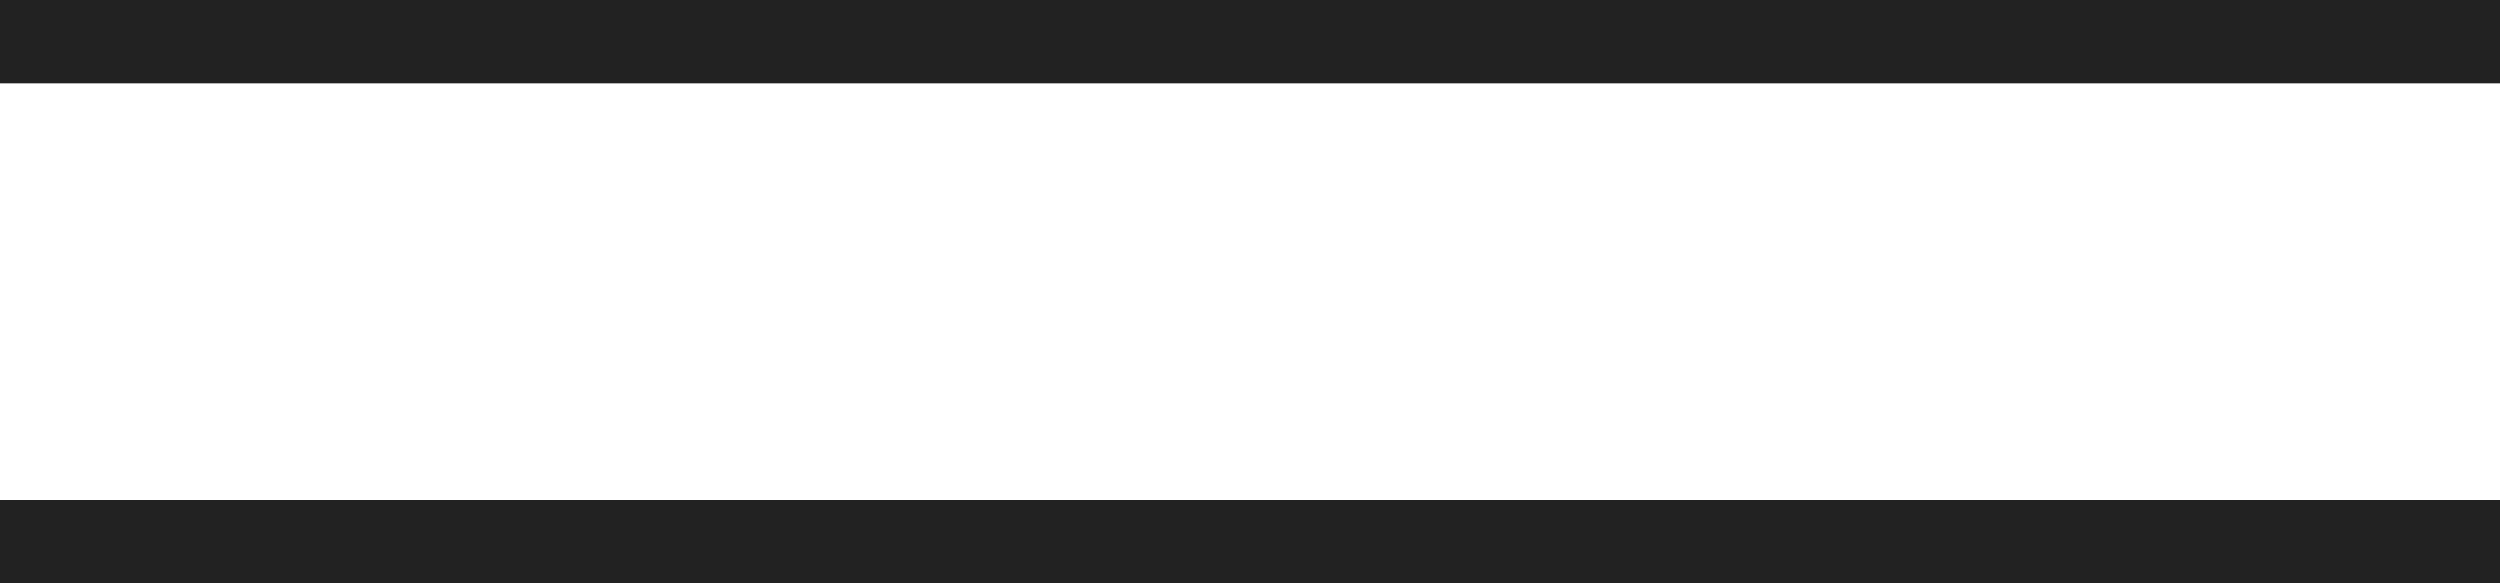
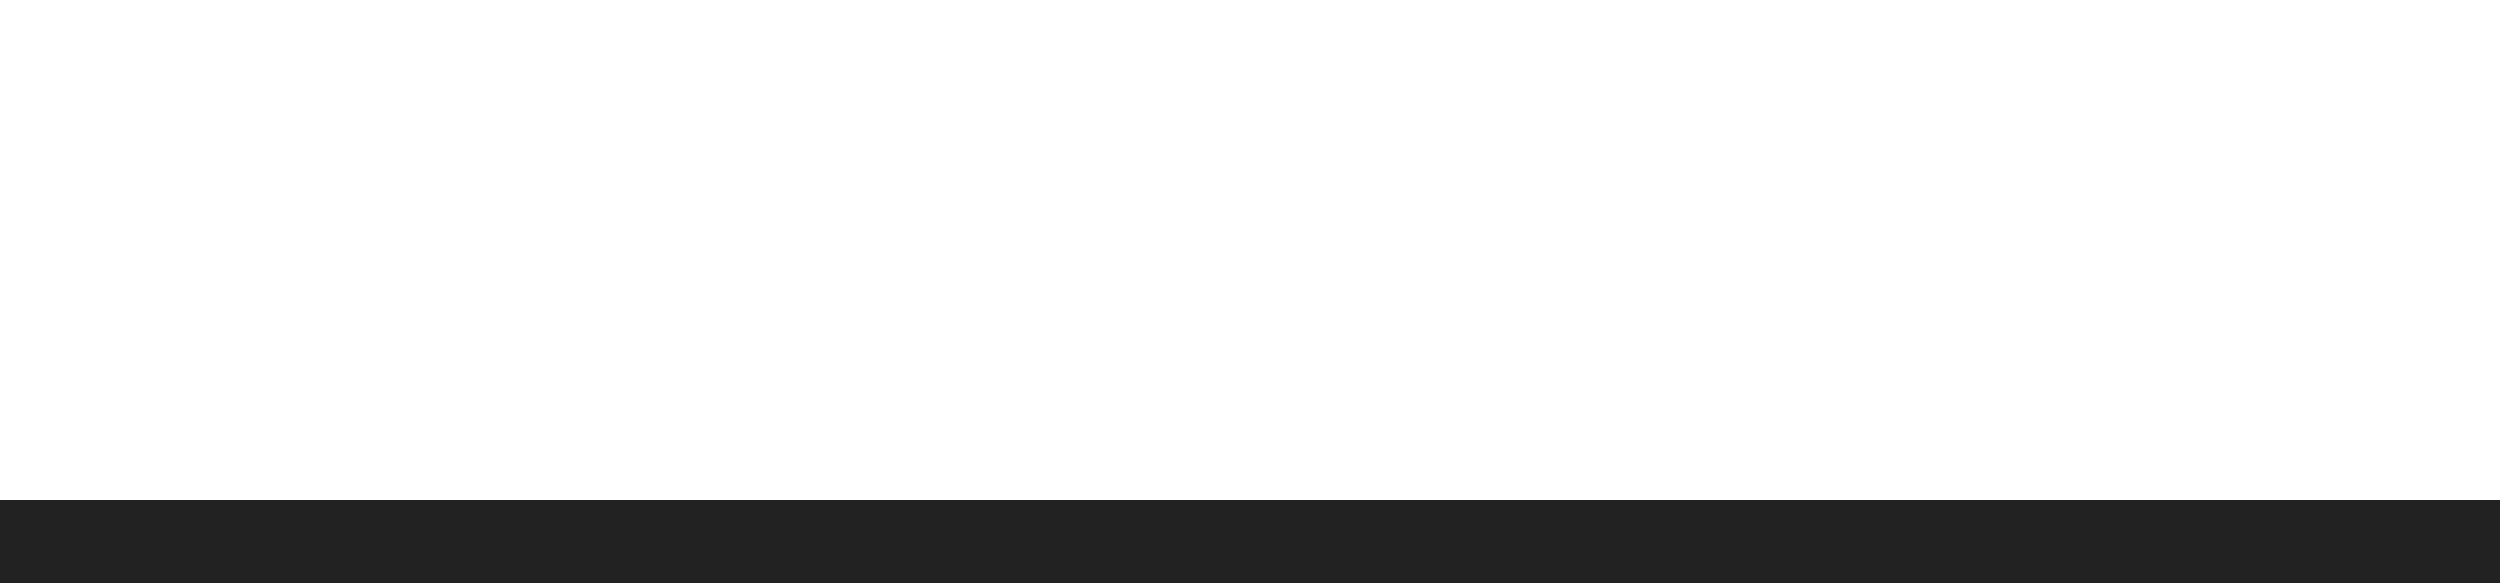
<svg xmlns="http://www.w3.org/2000/svg" width="30" height="7" viewBox="0 0 30 7">
  <g id="icon-menu" transform="translate(0 0.5)">
-     <line id="Line_2152" data-name="Line 2152" x2="30" fill="none" stroke="#222" stroke-width="1" />
    <line id="Line_2153" data-name="Line 2153" x2="30" transform="translate(0 6)" fill="none" stroke="#222" stroke-width="1" />
  </g>
</svg>